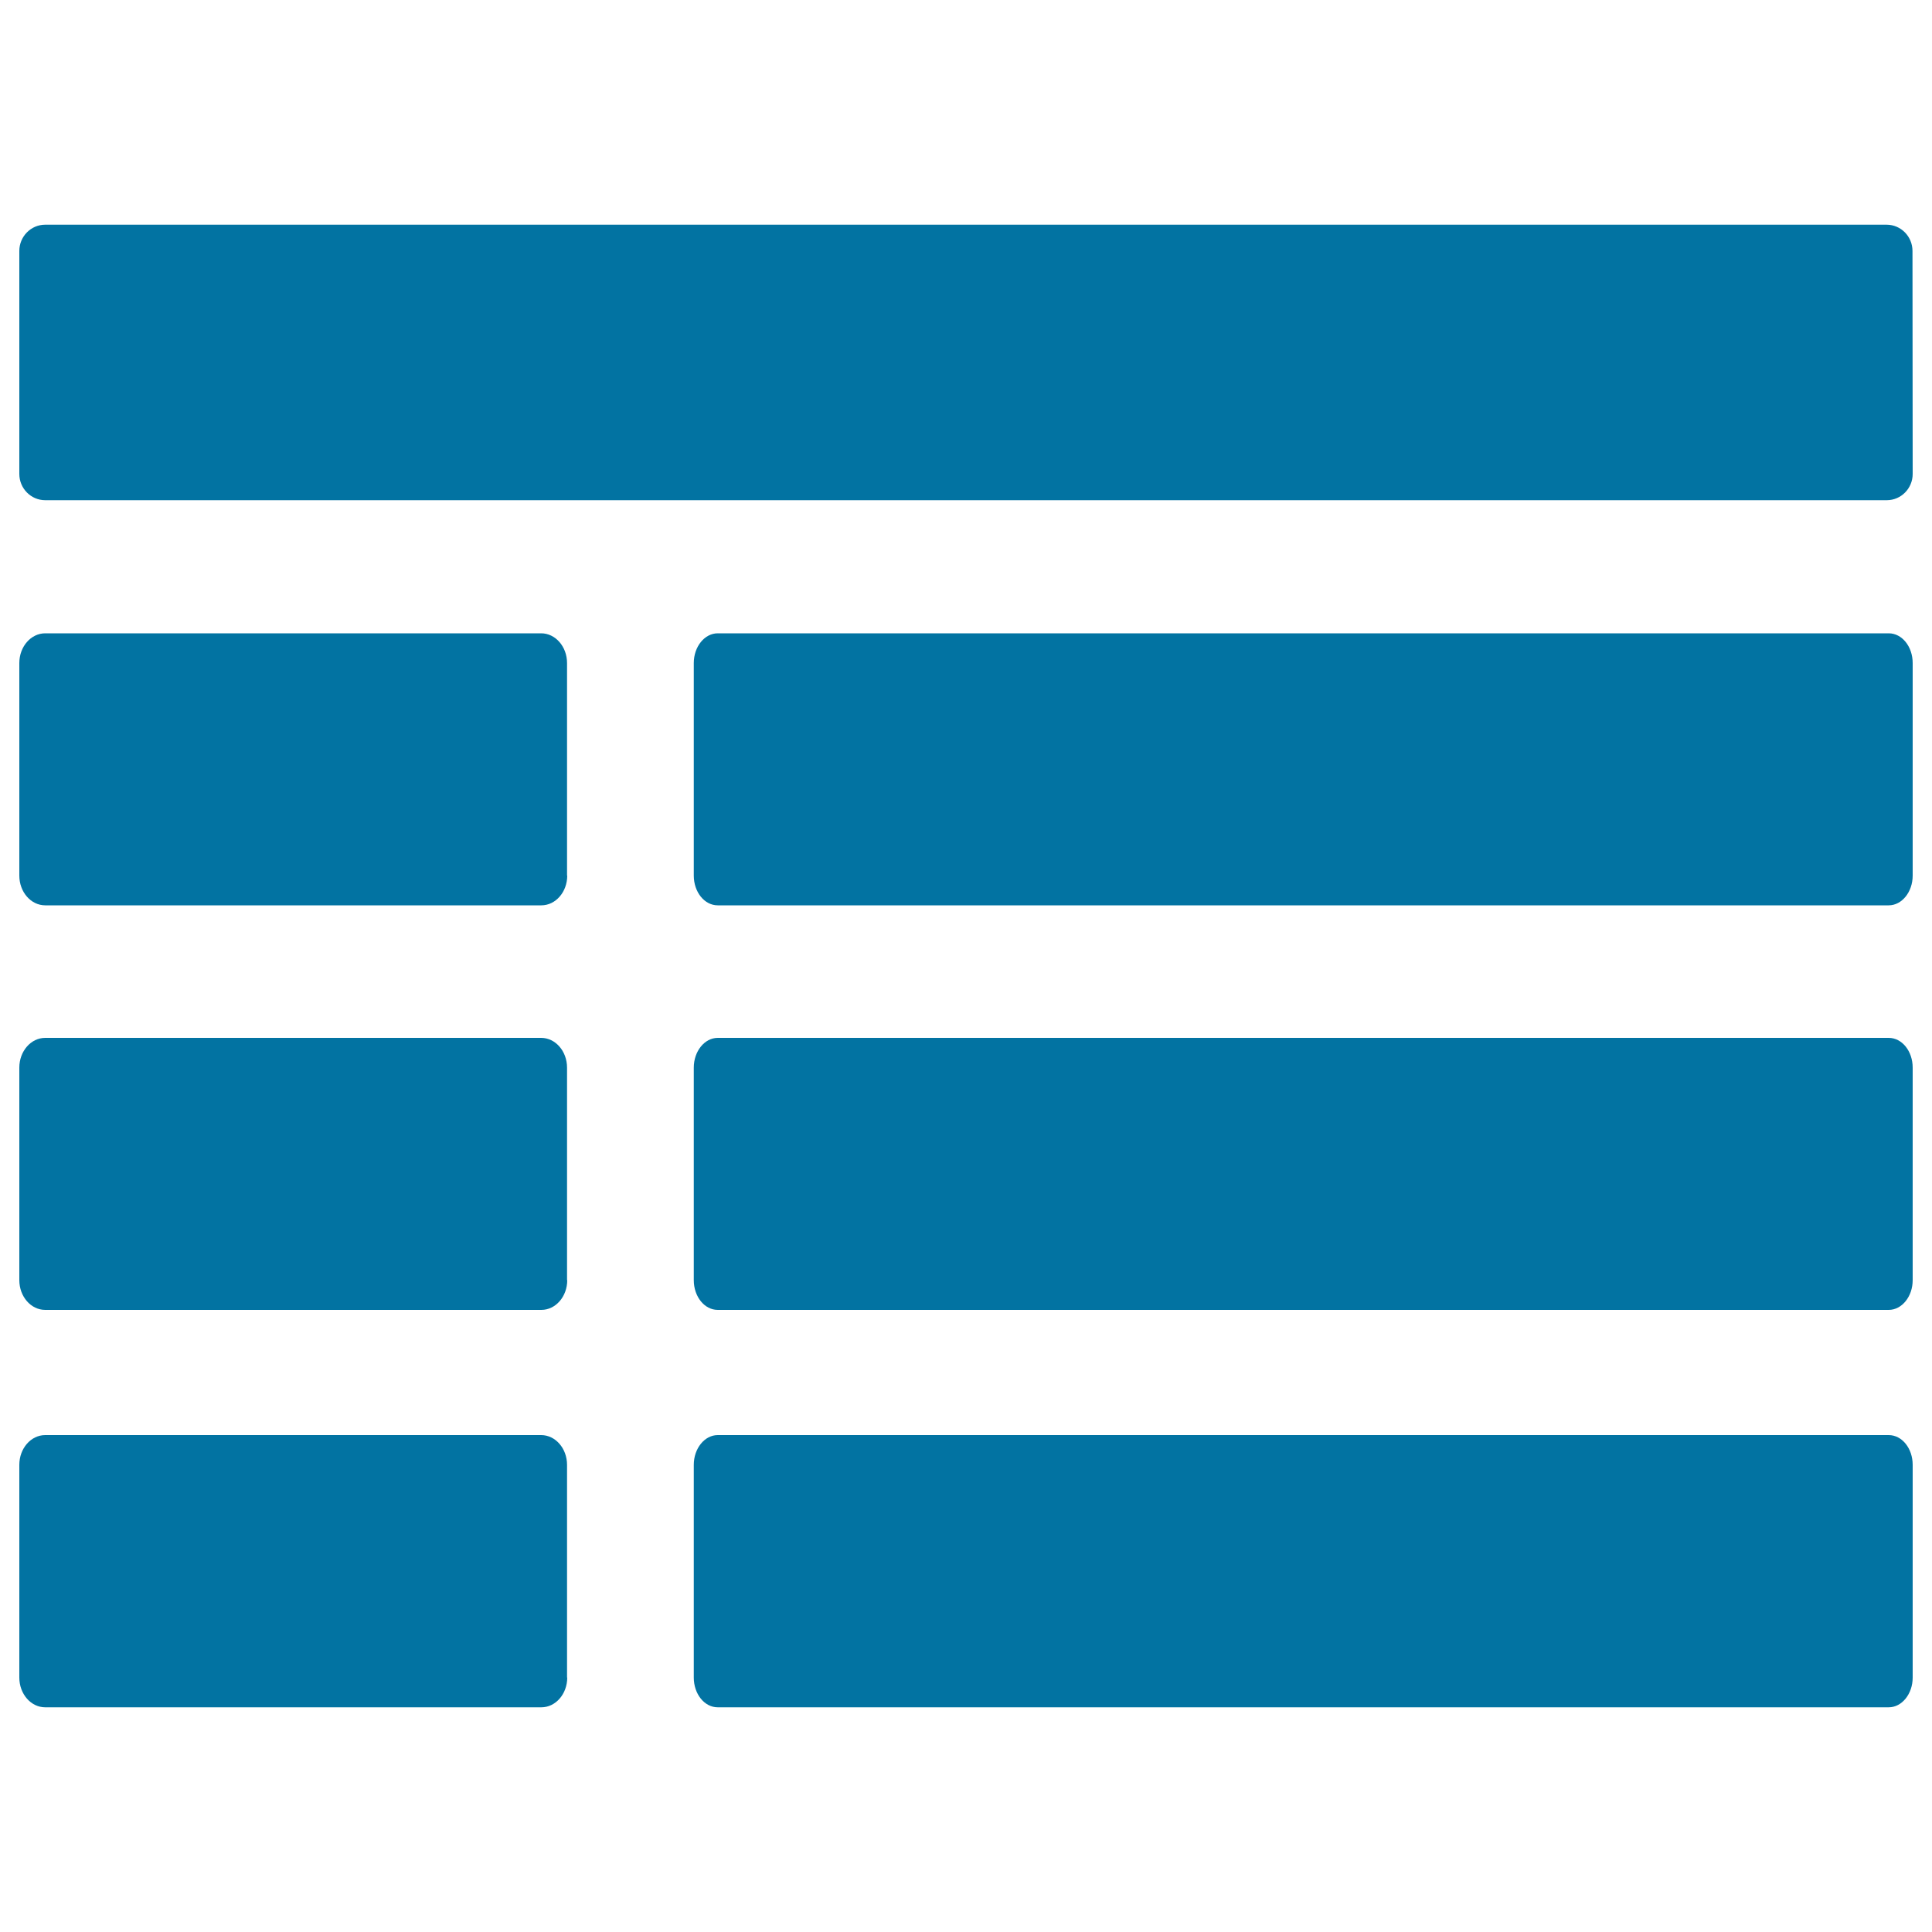
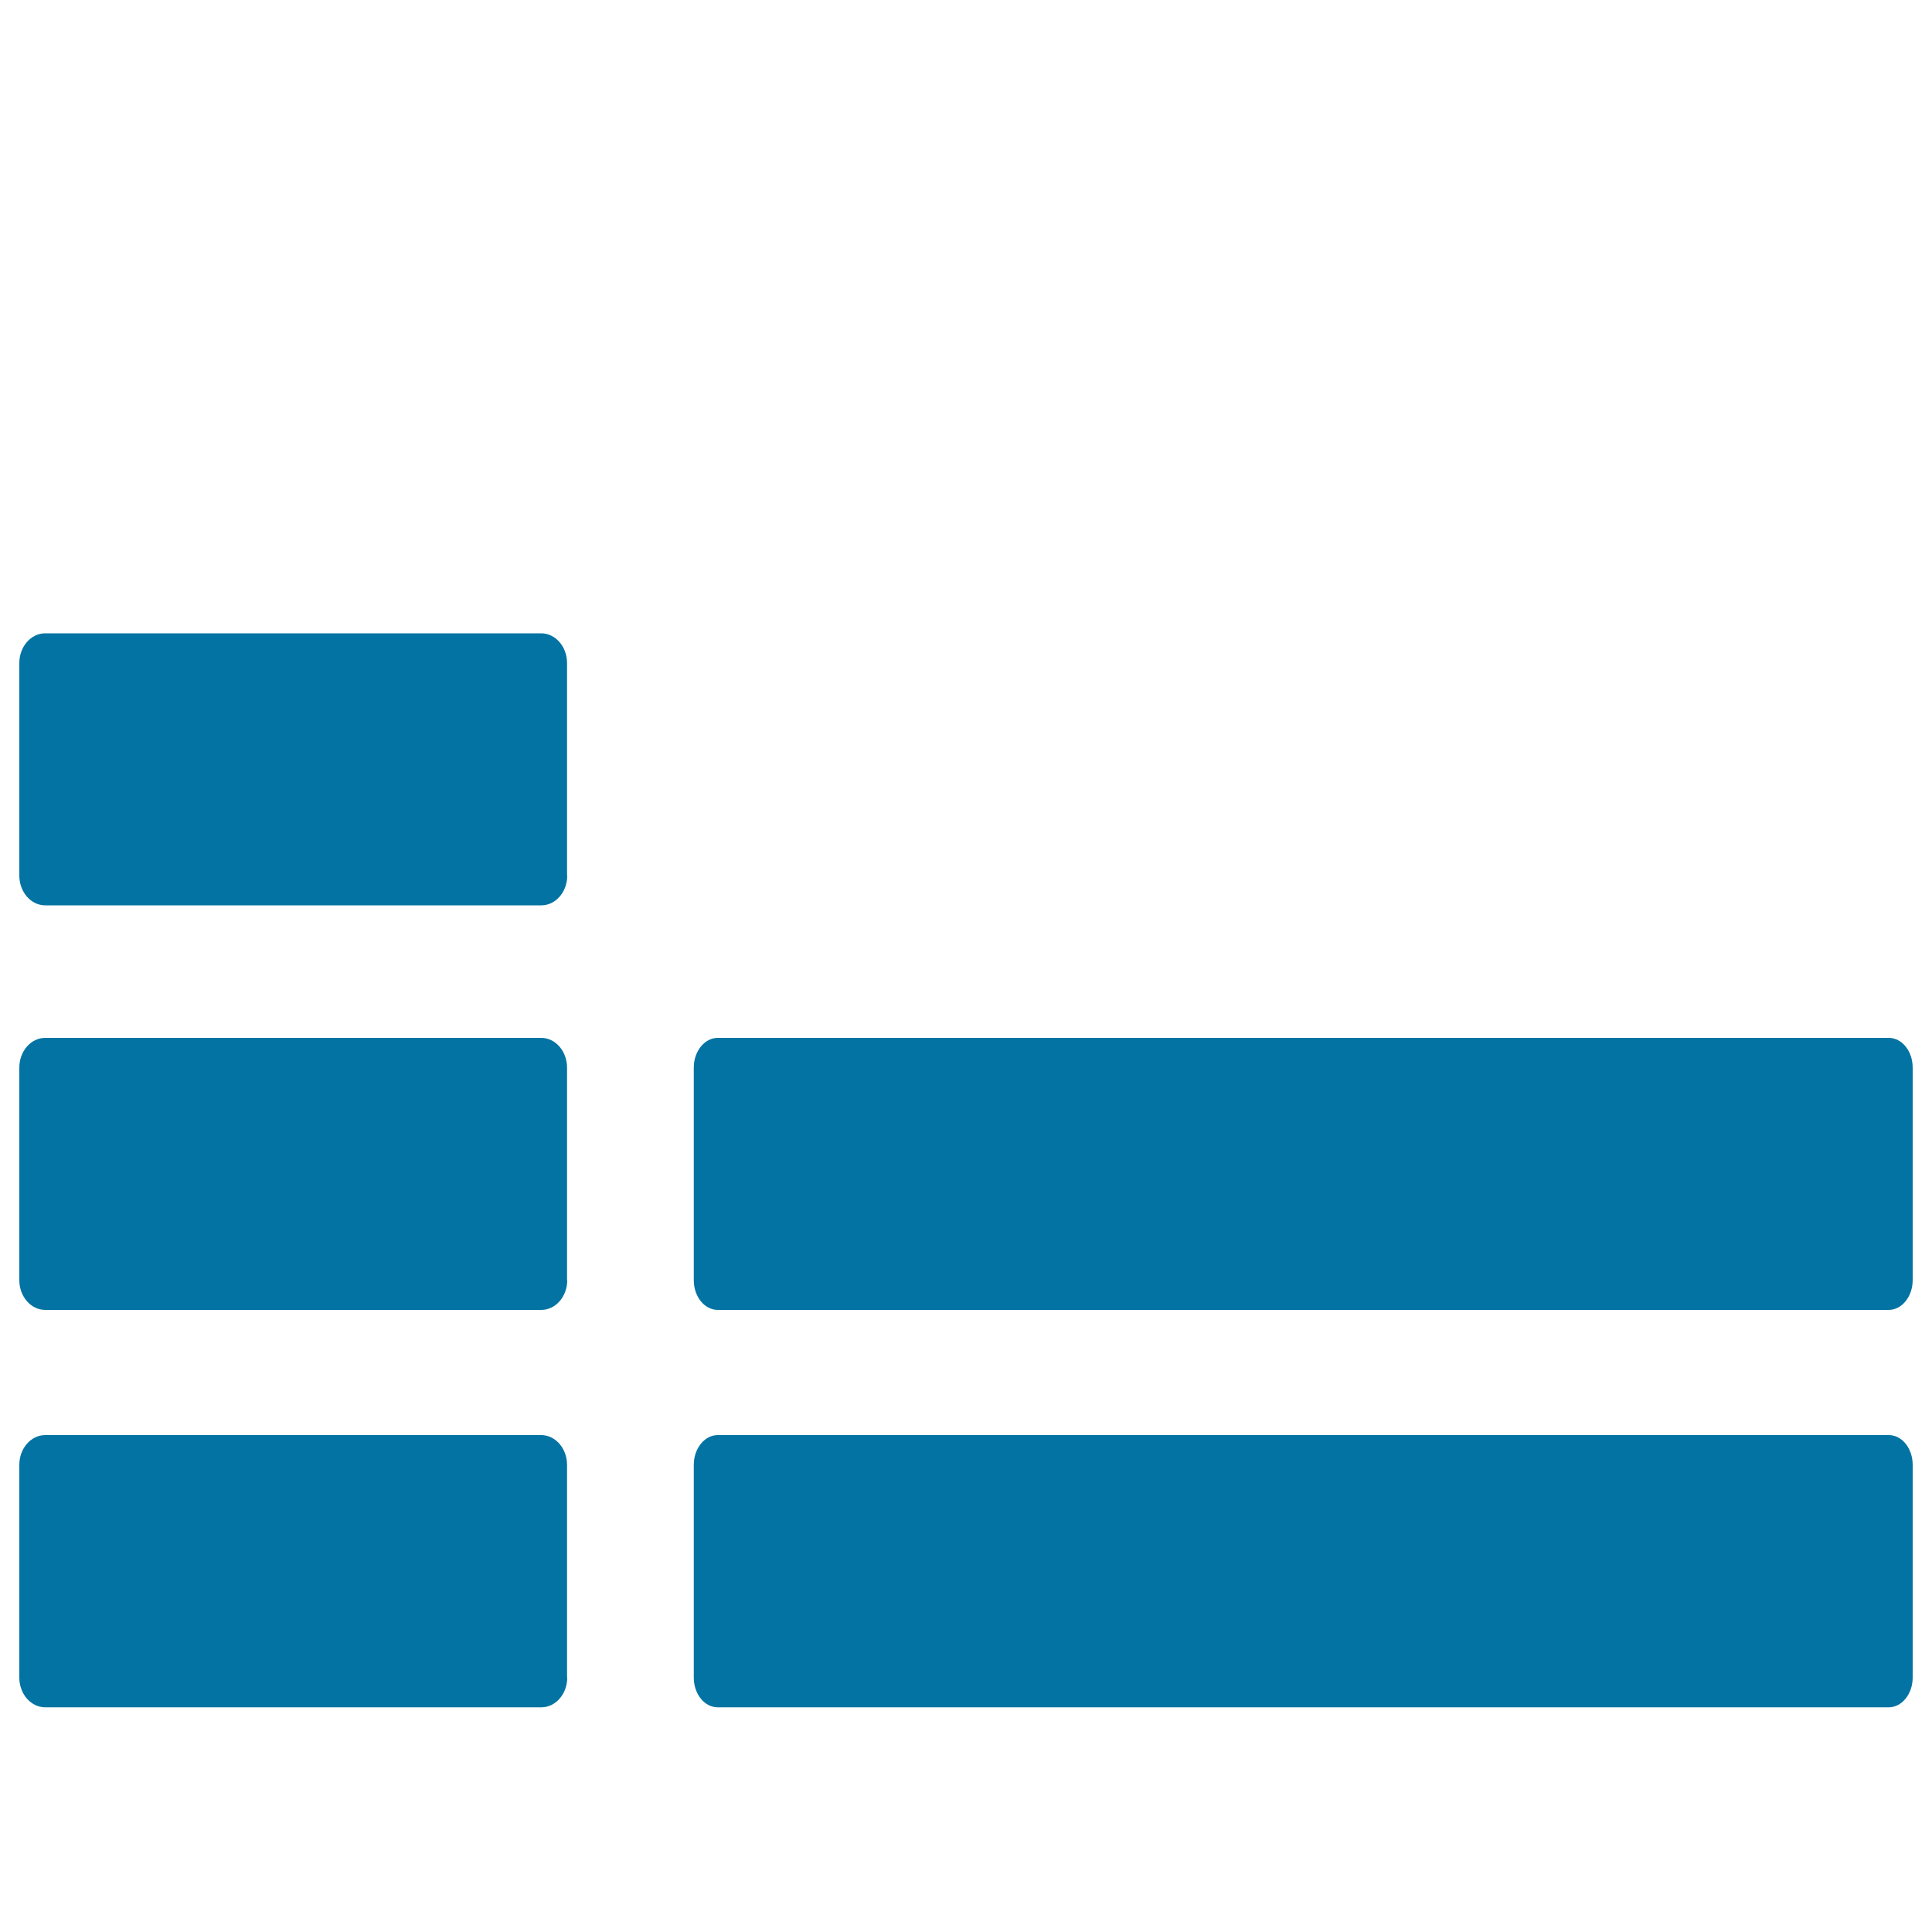
<svg xmlns="http://www.w3.org/2000/svg" viewBox="0 0 1000 1000" style="fill:#0273a2">
  <title>Table SVG icon</title>
-   <path d="M990,245.3c0,7.5-6,13.6-13.4,13.6H23.4c-7.4,0-13.4-6.1-13.4-13.6V129.9c0-7.5,6-13.6,13.4-13.6h953.1c7.4,0,13.4,6.1,13.4,13.6L990,245.3z" />
  <path d="M293.6,453.2c0,8.5-6,15.4-13.4,15.4H23.4c-7.4,0-13.4-6.9-13.4-15.4V343.2c0-8.5,6-15.4,13.4-15.4h256.7c7.4,0,13.4,6.9,13.4,15.4V453.2z" />
-   <path d="M990,453.2c0,8.5-5.6,15.4-12.4,15.4H371.5c-6.9,0-12.4-6.9-12.4-15.4V343.2c0-8.5,5.6-15.4,12.4-15.4h606.1c6.9,0,12.4,6.9,12.4,15.4V453.2z" />
  <path d="M293.6,662.6c0,8.5-6,15.4-13.4,15.4H23.4c-7.4,0-13.4-6.9-13.4-15.4V552.6c0-8.5,6-15.4,13.4-15.4h256.7c7.4,0,13.4,6.9,13.4,15.4V662.6z" />
  <path d="M990,662.6c0,8.5-5.6,15.4-12.4,15.4H371.5c-6.9,0-12.4-6.9-12.4-15.4V552.6c0-8.5,5.6-15.4,12.4-15.4h606.1c6.9,0,12.4,6.9,12.4,15.4V662.6z" />
  <path d="M293.6,868.3c0,8.5-6,15.4-13.4,15.4H23.4c-7.4,0-13.4-6.9-13.4-15.4V758.2c0-8.5,6-15.4,13.4-15.4h256.7c7.4,0,13.4,6.9,13.4,15.4V868.3z" />
  <path d="M990,868.3c0,8.5-5.6,15.4-12.4,15.4H371.5c-6.9,0-12.4-6.9-12.4-15.4V758.2c0-8.5,5.6-15.4,12.4-15.4h606.1c6.9,0,12.4,6.9,12.4,15.4V868.3z" />
</svg>